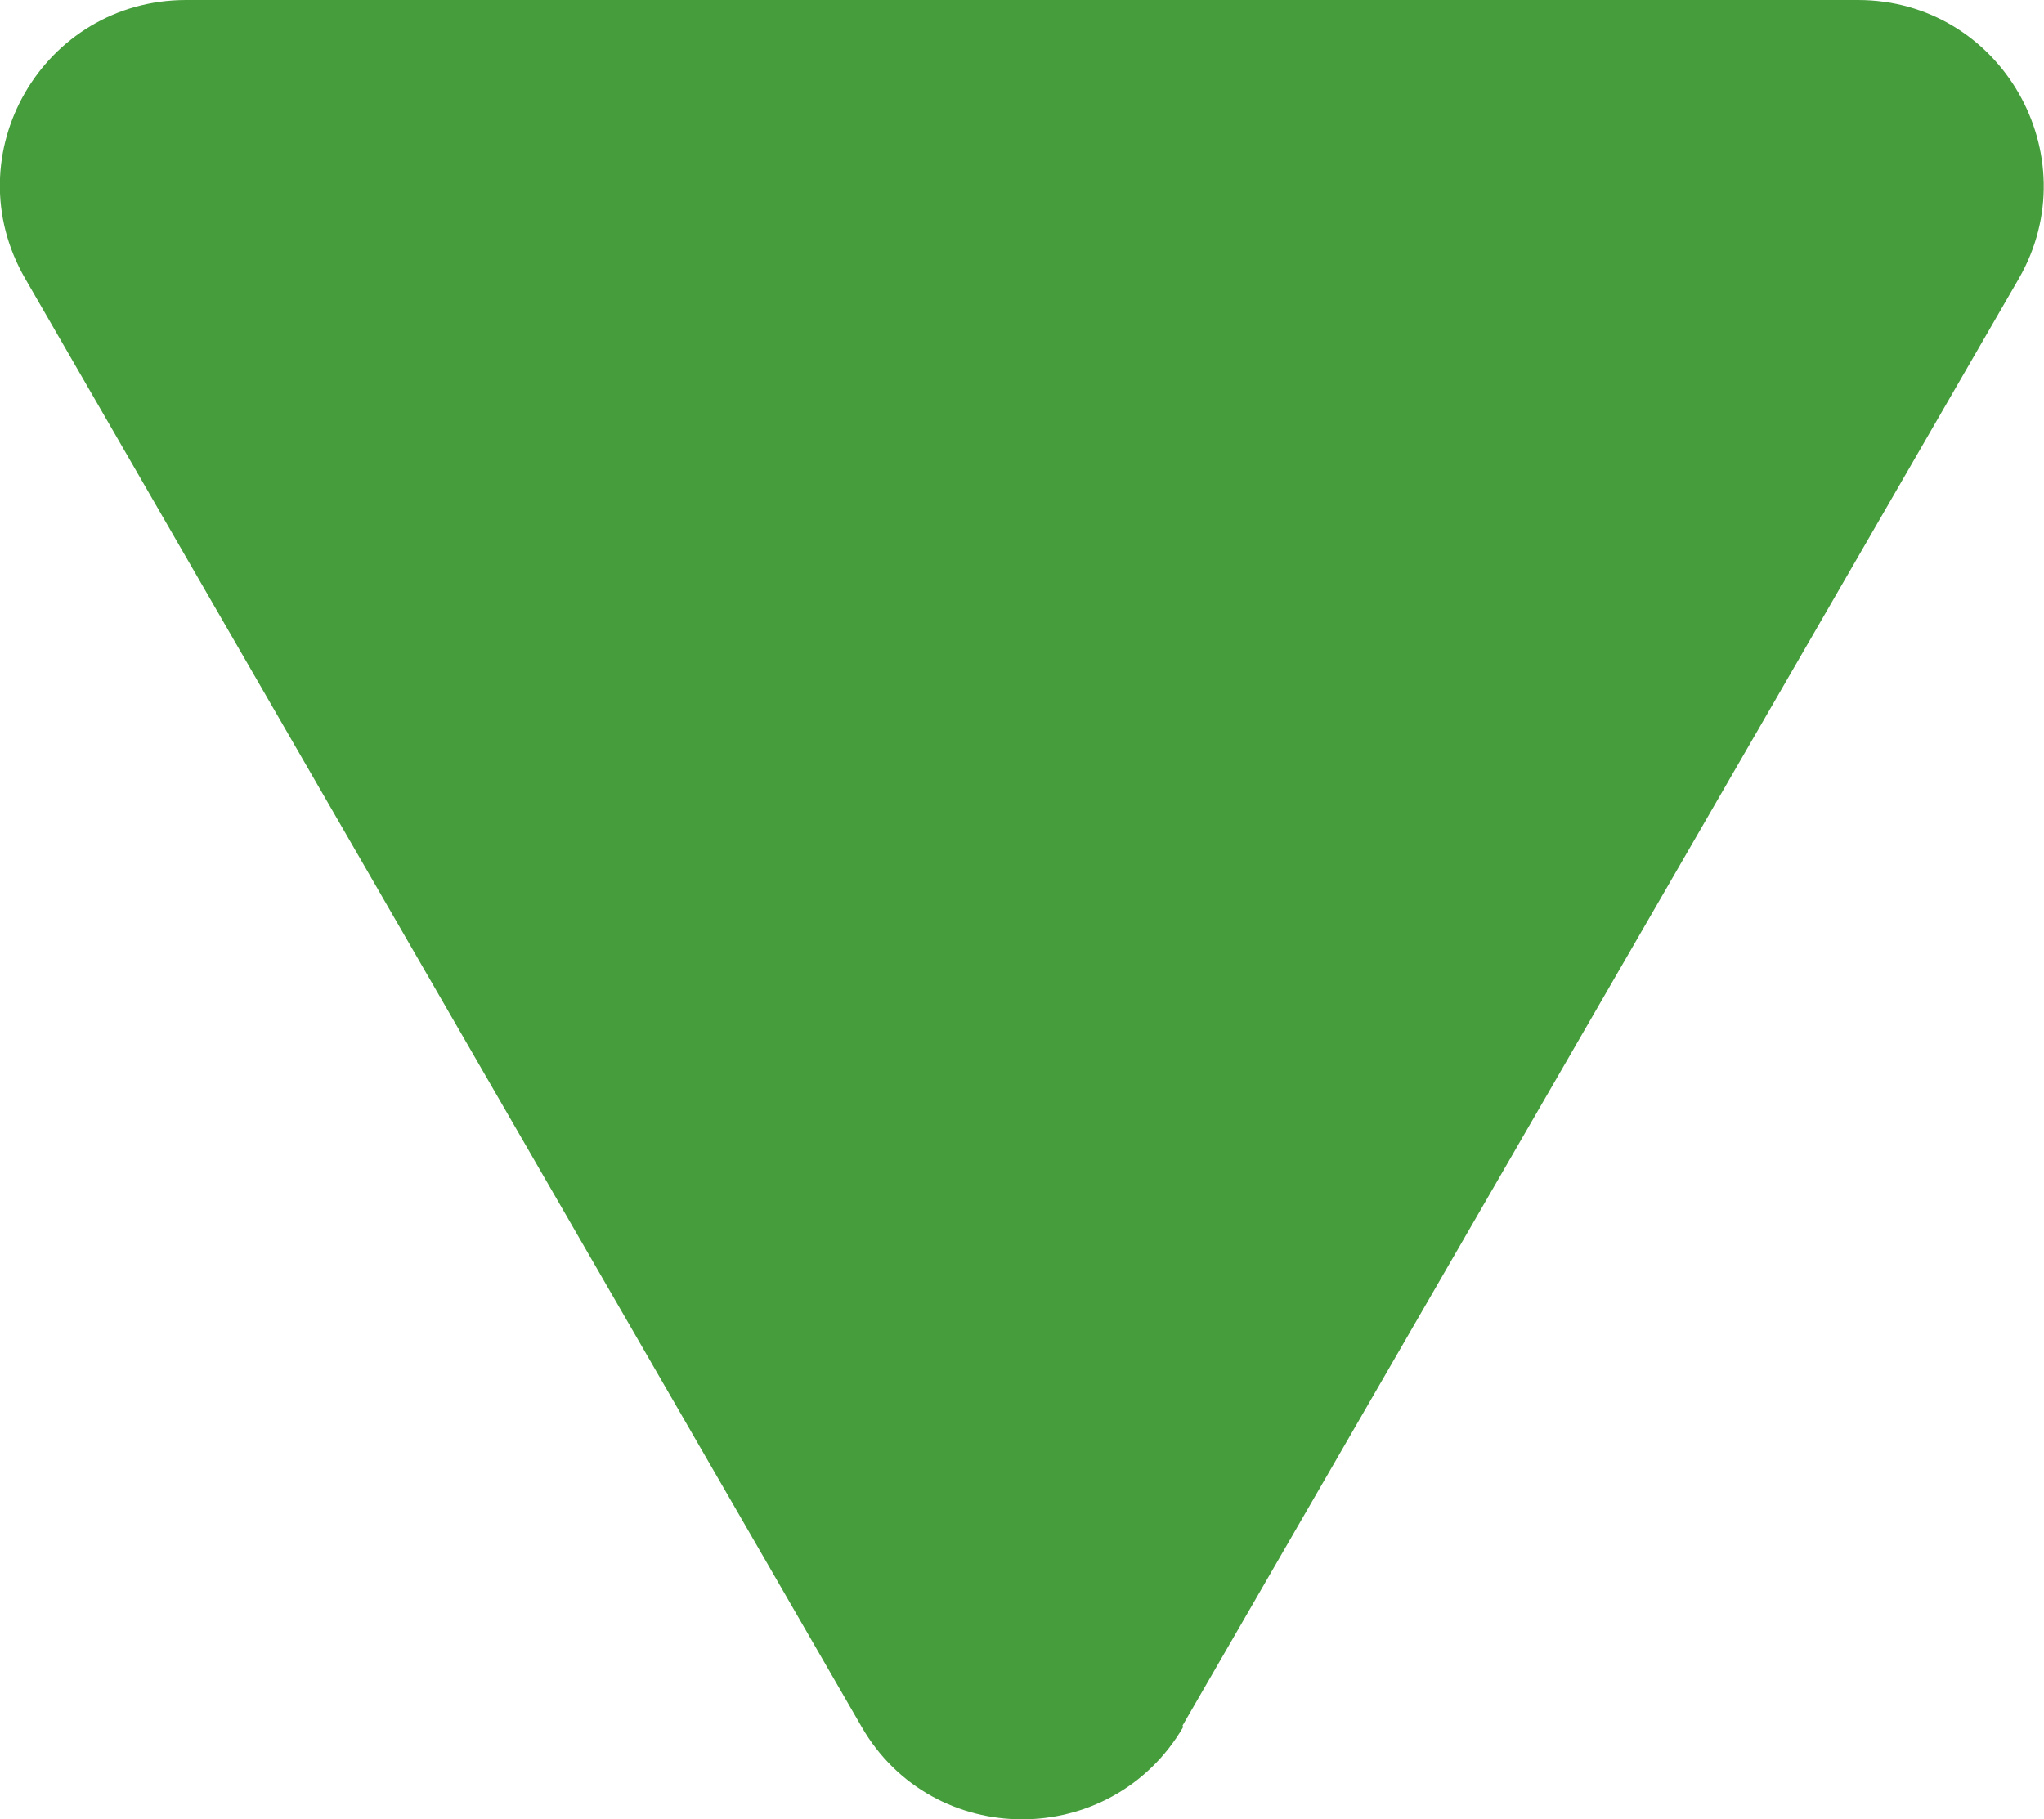
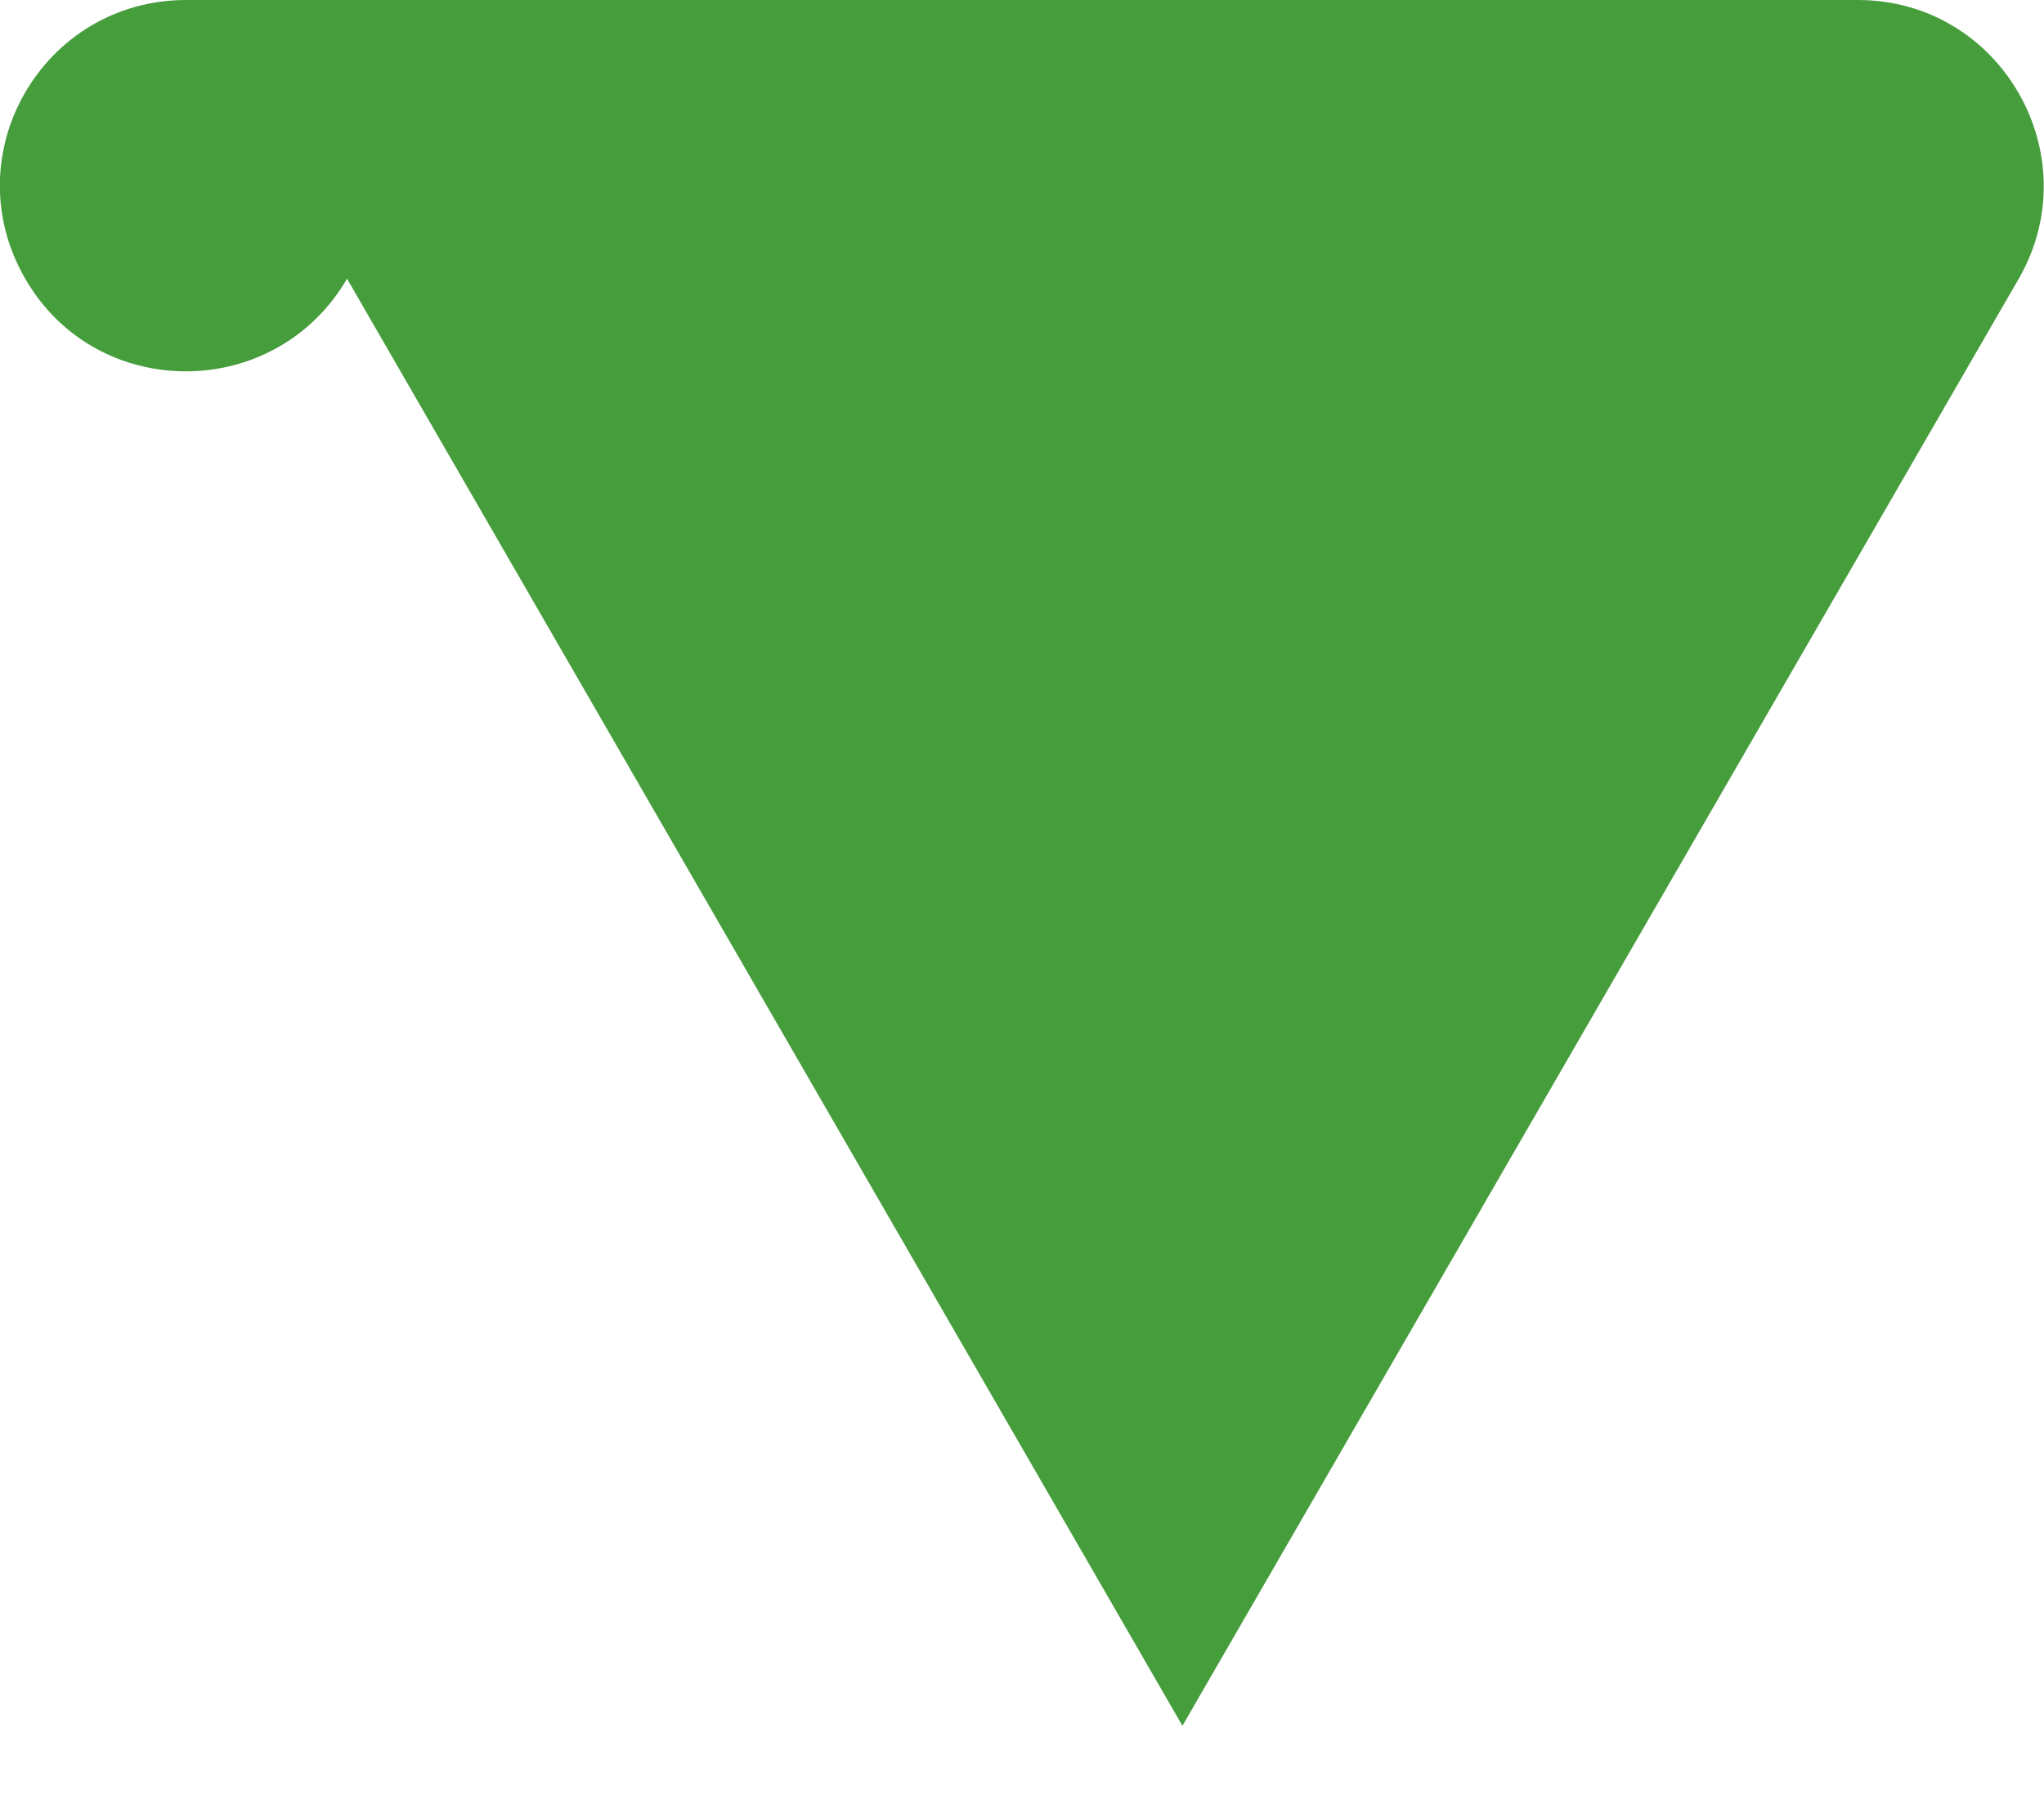
<svg xmlns="http://www.w3.org/2000/svg" id="Layer_2" data-name="Layer 2" viewBox="0 0 21.85 19.45">
  <defs>
    <style>
      .cls-1 {
        fill: #469d3c;
      }
    </style>
  </defs>
  <g id="_デザイン" data-name="デザイン">
-     <path class="cls-1" d="M12.64,18.45L21.58,2.98c.76-1.32-.19-2.98-1.72-2.98H1.99C.46,0-.5,1.65.27,2.98l8.94,15.48c.76,1.32,2.67,1.32,3.44,0Z" />
+     <path class="cls-1" d="M12.64,18.45L21.58,2.98c.76-1.32-.19-2.98-1.72-2.98H1.99C.46,0-.5,1.65.27,2.98c.76,1.32,2.67,1.32,3.44,0Z" />
  </g>
</svg>